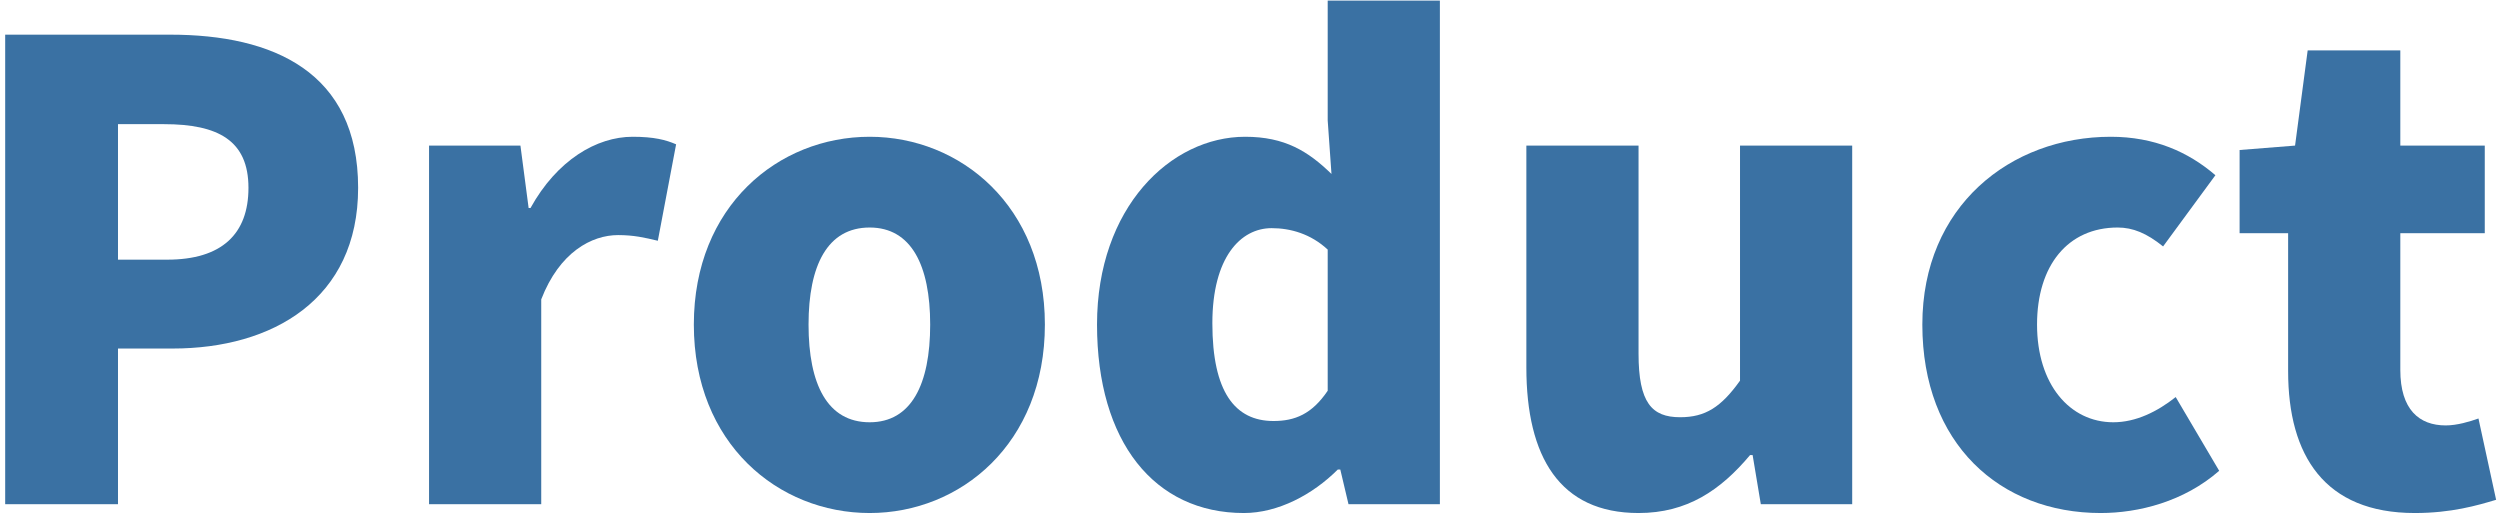
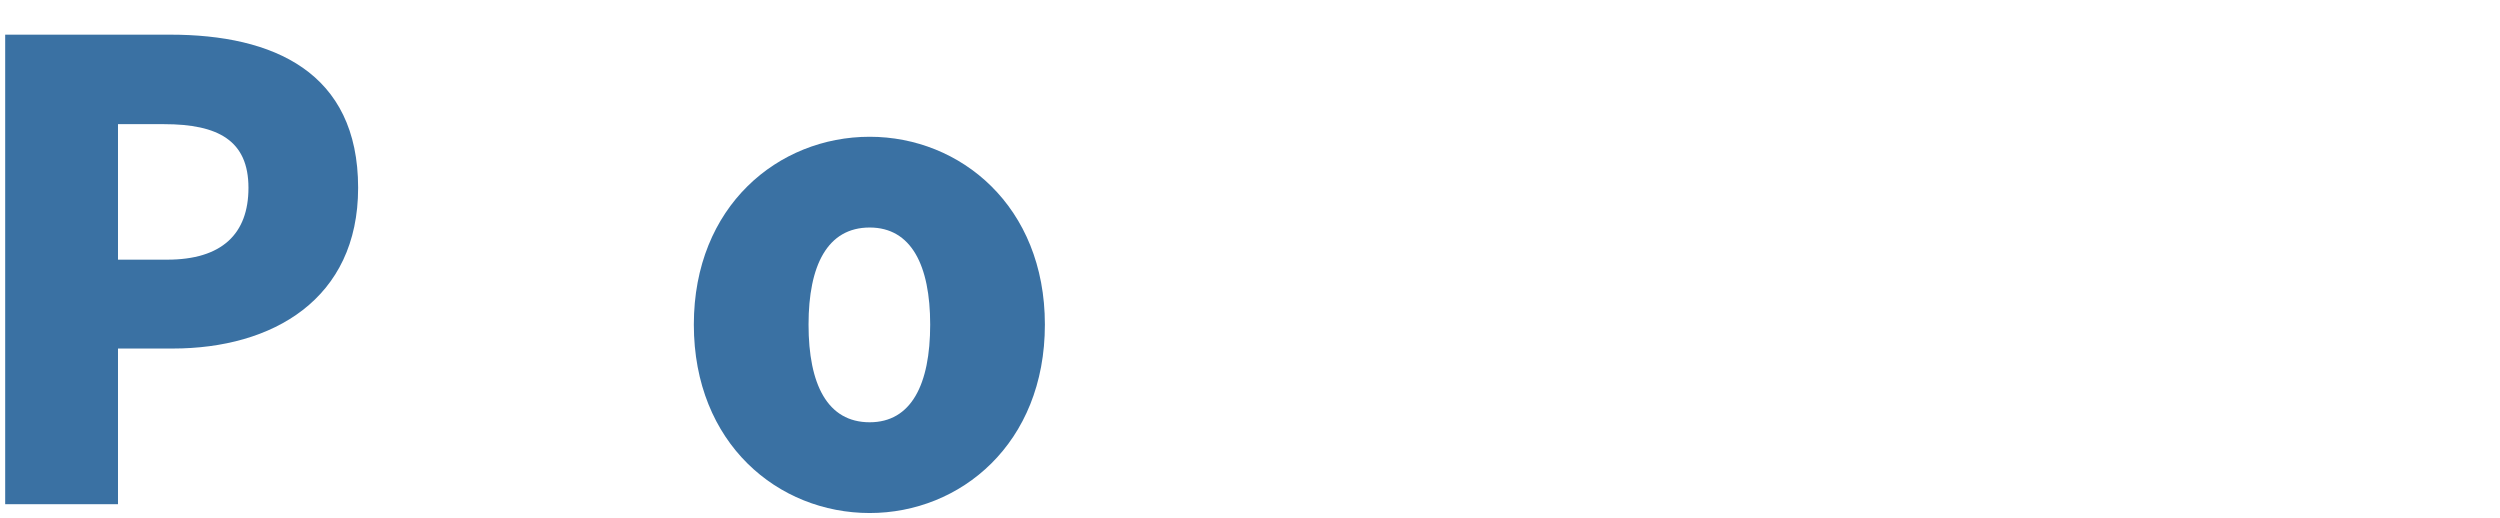
<svg xmlns="http://www.w3.org/2000/svg" width="357" height="74" viewBox="0 0 357 74" fill="none">
-   <path d="M344.835 73.26C331.965 73.26 326.745 65.07 326.745 53.01V33.3H319.815V21.42L327.735 20.79L329.535 7.2H342.765V20.79H354.825V33.3H342.765V52.83C342.765 58.5 345.465 60.75 349.245 60.75C350.865 60.75 352.665 60.21 353.925 59.76L356.445 71.37C353.745 72.18 350.055 73.26 344.835 73.26Z" fill="#3A71A3" />
-   <path d="M299.98 73.26C285.58 73.26 274.51 63.36 274.51 46.35C274.51 29.43 287.11 19.53 301.42 19.53C307.63 19.53 312.49 21.69 316.36 25.02L308.89 35.19C306.55 33.3 304.57 32.49 302.41 32.49C295.3 32.49 290.89 37.89 290.89 46.35C290.89 54.9 295.57 60.3 301.78 60.3C305.02 60.3 308.08 58.77 310.69 56.7L316.9 67.23C311.86 71.64 305.38 73.26 299.98 73.26Z" fill="#3A71A3" />
-   <path d="M233.984 73.26C222.734 73.26 217.964 65.25 217.964 52.47V20.79H233.984V50.49C233.984 57.51 235.874 59.58 239.924 59.58C243.524 59.58 245.774 58.14 248.474 54.36V20.79H264.494V72H251.444L250.274 64.98H249.914C245.684 70.02 240.914 73.26 233.984 73.26Z" fill="#3A71A3" />
-   <path d="M177.625 73.26C164.845 73.26 156.655 63.09 156.655 46.35C156.655 29.61 167.185 19.53 177.805 19.53C183.475 19.53 186.805 21.6 190.135 24.84L189.595 17.19V0.09H205.615V72H192.565L191.395 67.05H191.035C187.435 70.65 182.485 73.26 177.625 73.26ZM181.855 60.12C184.915 60.12 187.345 59.13 189.595 55.8V35.64C187.165 33.39 184.285 32.58 181.585 32.58C177.175 32.58 173.125 36.72 173.125 46.17C173.125 55.98 176.365 60.12 181.855 60.12Z" fill="#3A71A3" />
  <path d="M124.19 73.26C111.14 73.26 99.08 63.36 99.08 46.35C99.08 29.43 111.14 19.53 124.19 19.53C137.15 19.53 149.21 29.43 149.21 46.35C149.21 63.36 137.15 73.26 124.19 73.26ZM124.19 60.3C130.13 60.3 132.83 54.9 132.83 46.35C132.83 37.89 130.13 32.49 124.19 32.49C118.16 32.49 115.46 37.89 115.46 46.35C115.46 54.9 118.16 60.3 124.19 60.3Z" fill="#3A71A3" />
-   <path d="M61.268 72V20.79H74.318L75.488 29.7H75.758C79.538 22.86 85.208 19.53 90.338 19.53C93.398 19.53 95.108 19.98 96.548 20.61L93.938 34.38C92.048 33.93 90.518 33.57 88.268 33.57C84.488 33.57 79.898 36 77.288 42.75V72H61.268Z" fill="#3A71A3" />
  <path d="M0.74 72V4.95H24.32C38.99 4.95 51.14 10.26 51.14 26.82C51.14 42.75 38.9 49.77 24.68 49.77H16.85V72H0.74ZM16.85 37.08H23.87C31.7 37.08 35.48 33.39 35.48 26.82C35.48 20.07 31.16 17.73 23.42 17.73H16.85V37.08Z" fill="#3A71A3" />
</svg>